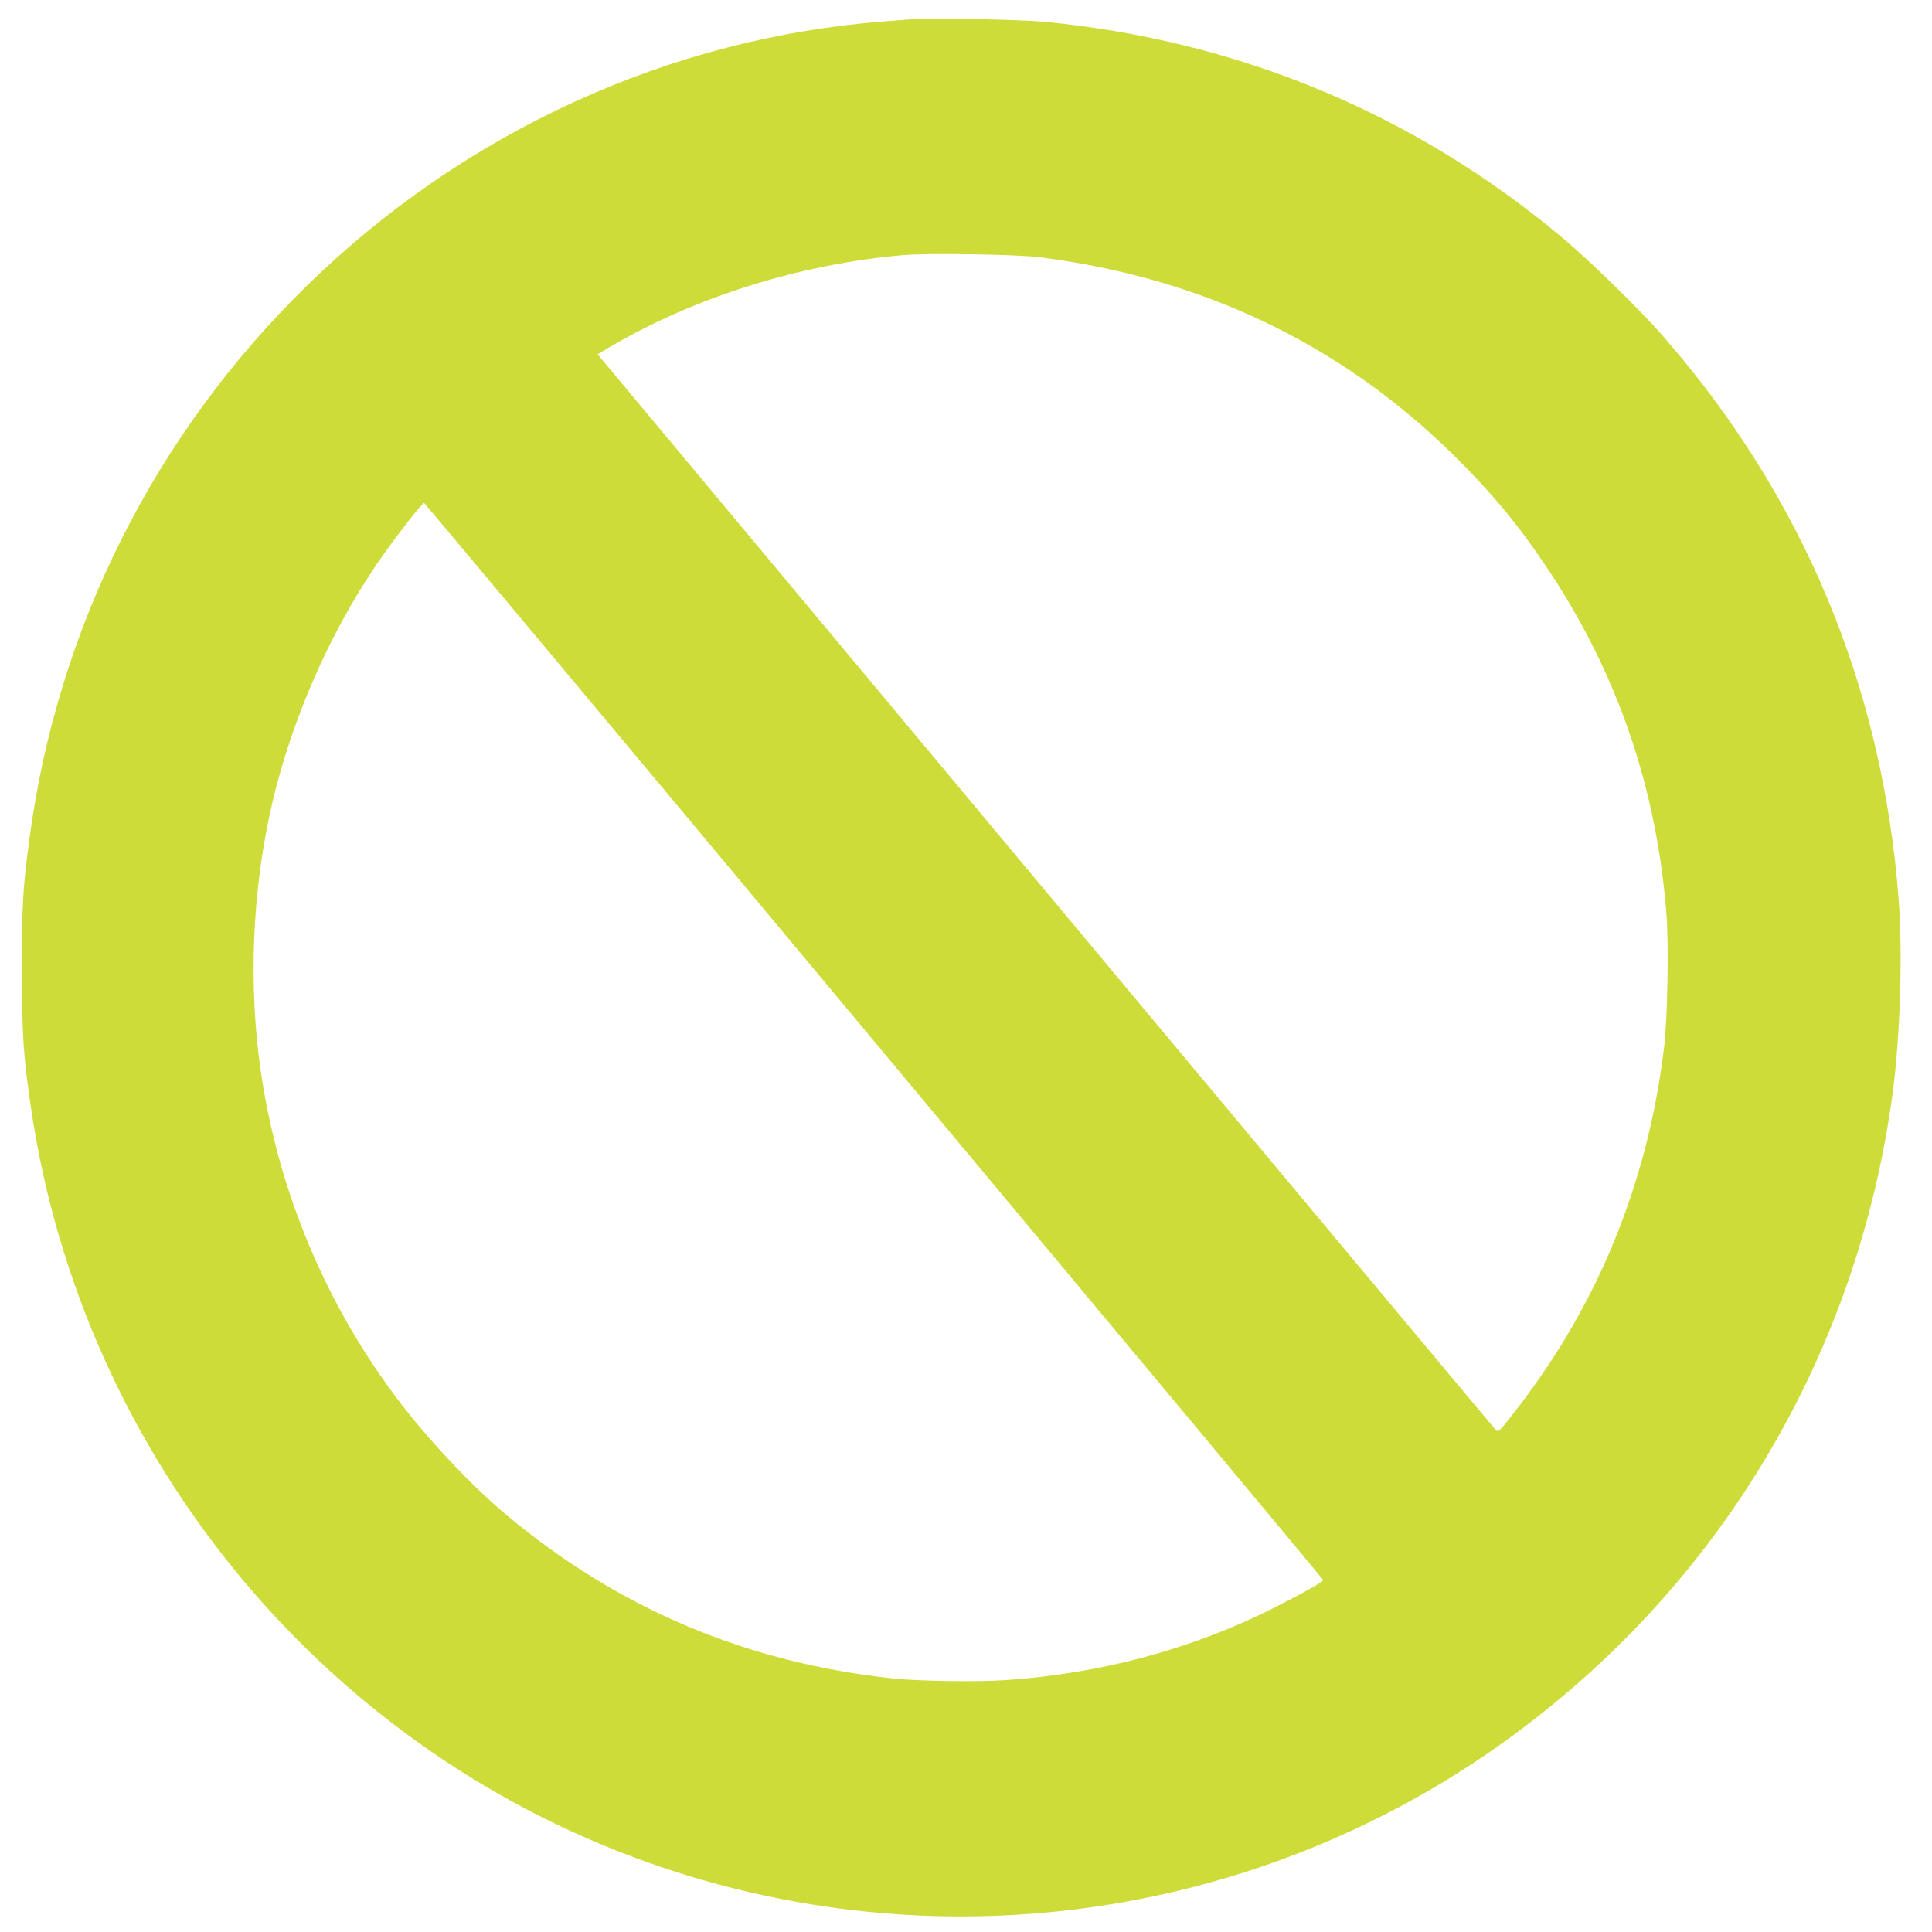
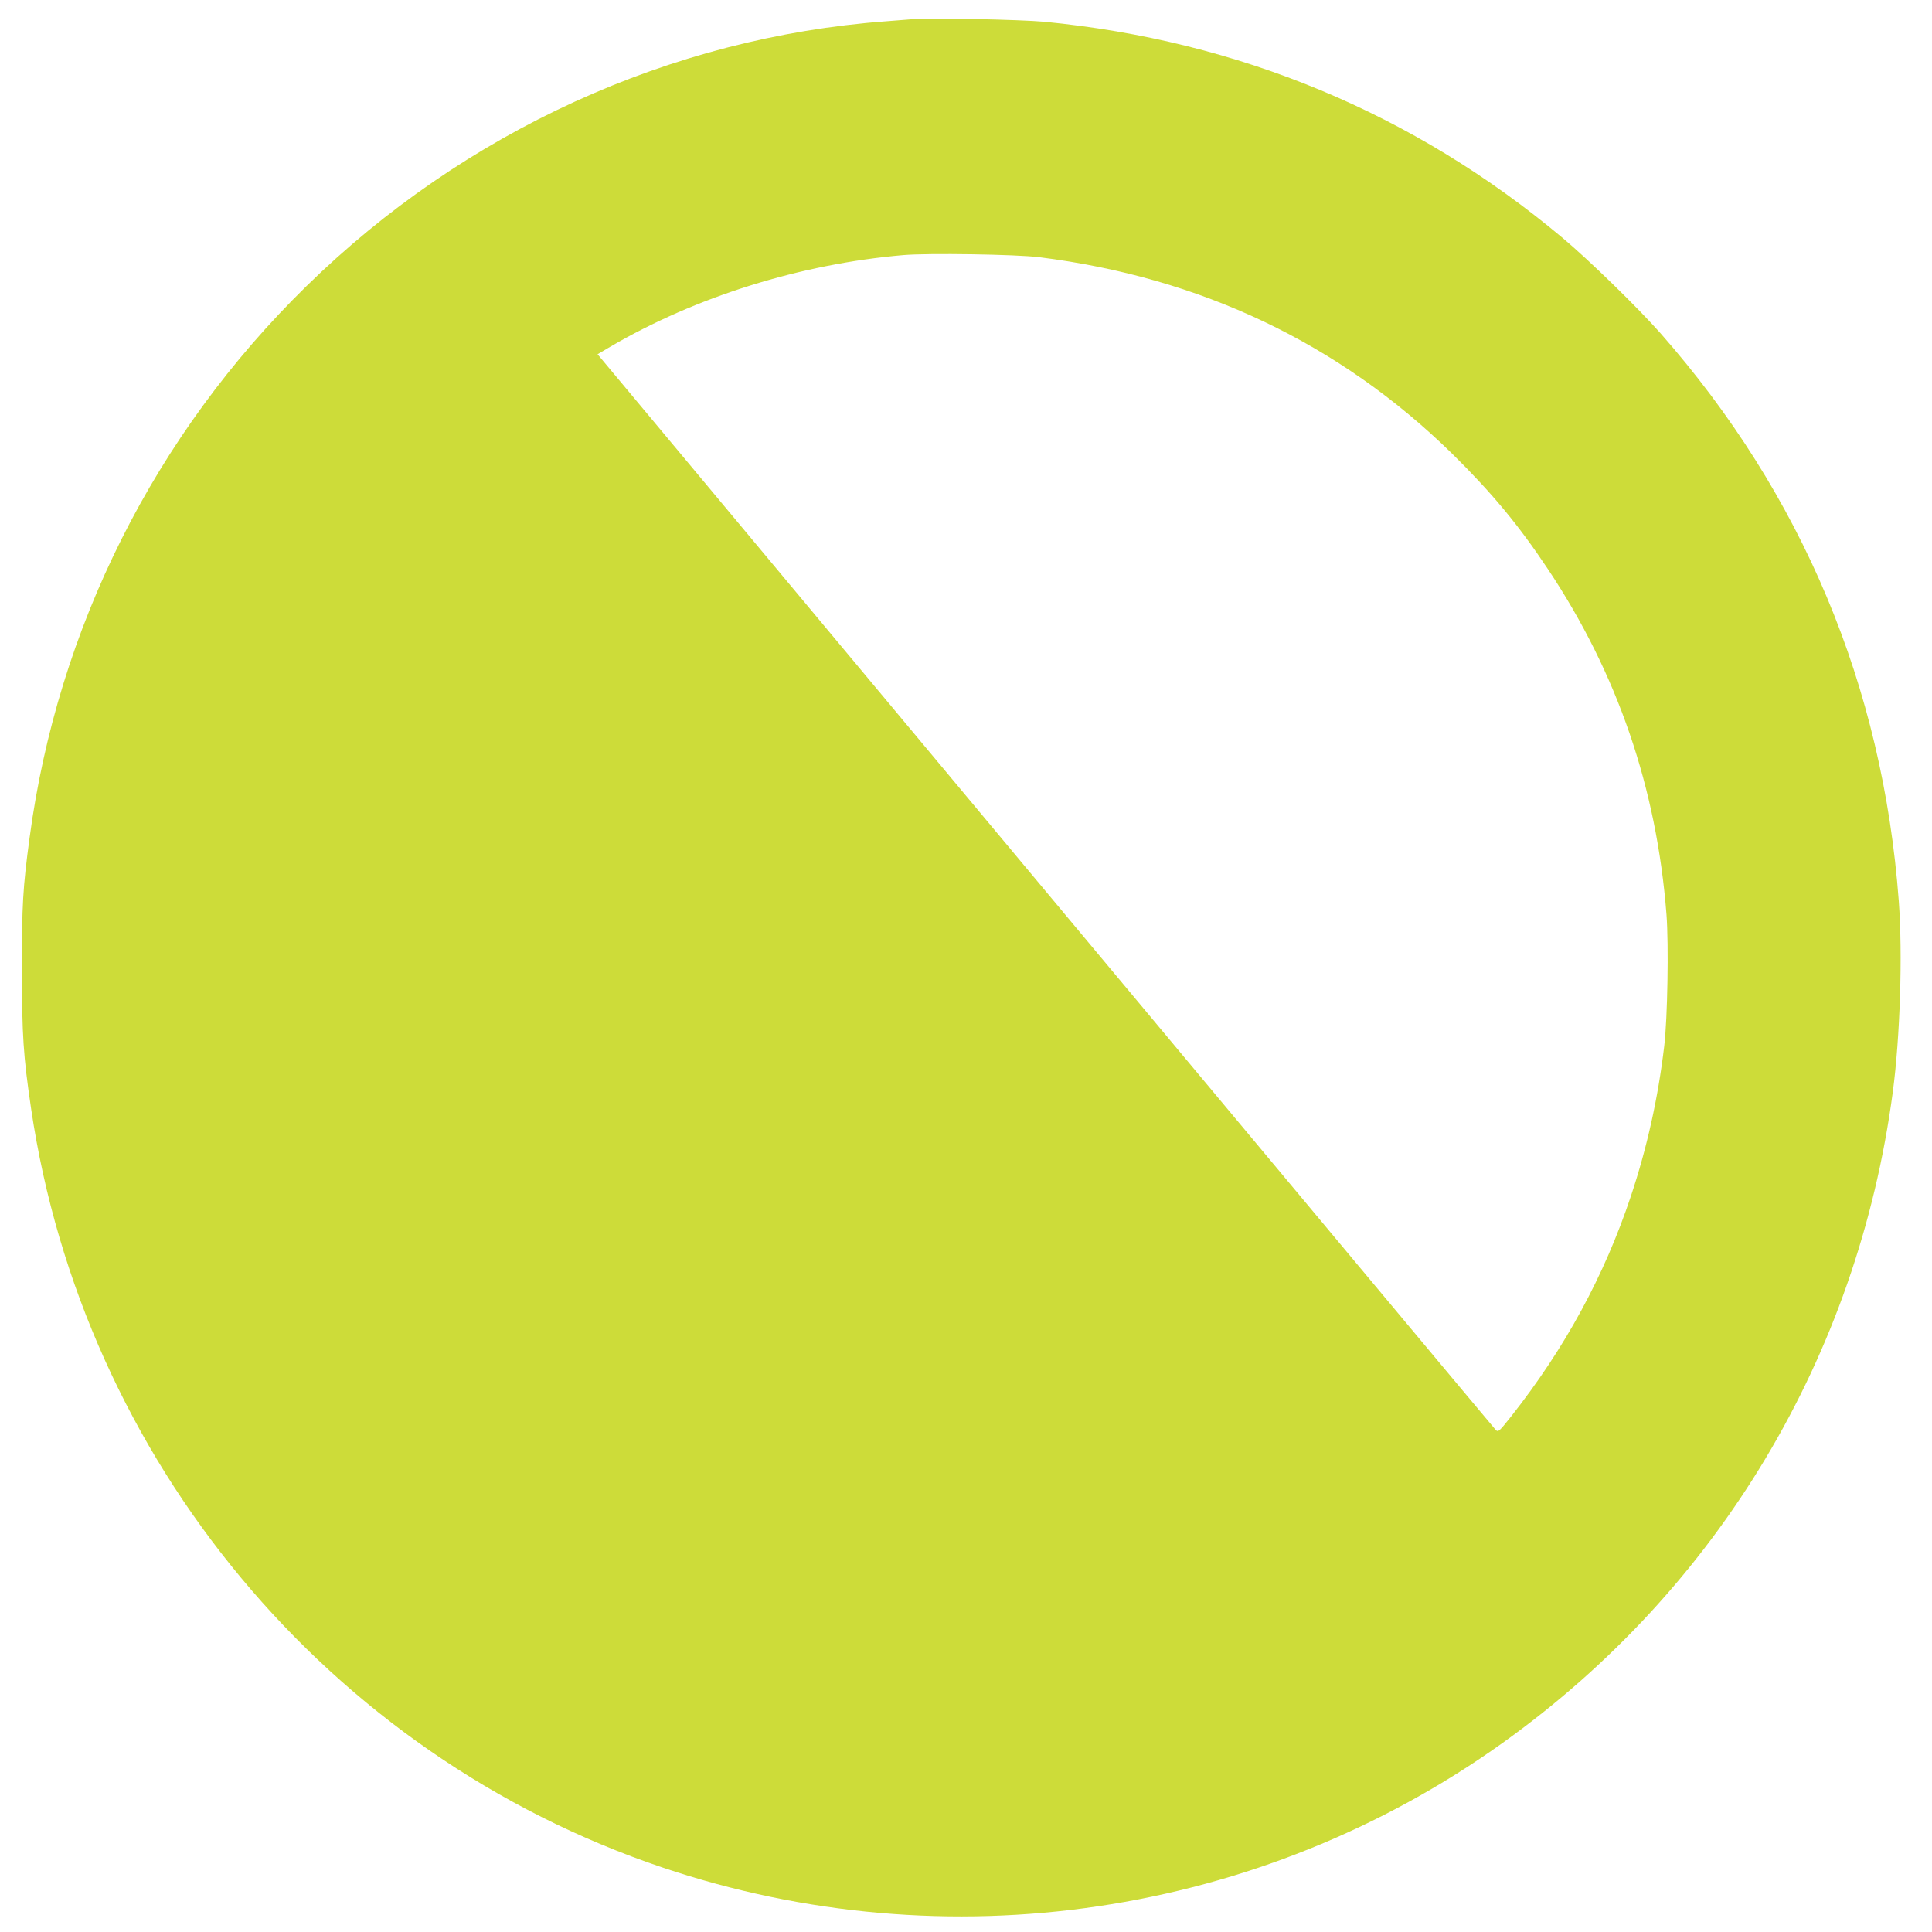
<svg xmlns="http://www.w3.org/2000/svg" version="1.0" width="1280pt" height="1280pt" viewBox="0 0 1280 1280" preserveAspectRatio="xMidYMid meet">
  <g transform="translate(0,1280) scale(0.1,-0.1)" fill="#cddc39" stroke="none">
-     <path d="M6060 12674 c-25 -2 -110 -9 -190 -15 -1427 -106 -2793 -730 -3839 -1754 -1006 -984 -1649 -2265 -1835 -3655 -45 -334 -51 -444 -51 -875 1 -439 9 -567 61 -920 345 -2330 1969 -4282 4184 -5028 1882 -634 3955 -326 5567 827 1426 1020 2350 2560 2583 4309 49 367 66 915 40 1267 -106 1423 -639 2693 -1577 3760 -150 170 -477 489 -653 636 -982 822 -2142 1305 -3432 1430 -152 14 -751 27 -858 18z m825 -1578 c1071 -134 1990 -572 2734 -1300 262 -258 439 -470 636 -766 461 -691 721 -1451 786 -2290 15 -199 7 -687 -15 -870 -41 -347 -115 -677 -221 -995 -176 -528 -438 -1009 -794 -1460 -81 -102 -85 -105 -102 -88 -10 10 -1352 1617 -2984 3572 l-2966 3554 83 49 c565 331 1260 549 1943 608 162 14 749 5 900 -14z m-1094 -5194 c1636 -1960 2975 -3566 2976 -3570 3 -10 -144 -92 -334 -188 -540 -271 -1140 -432 -1769 -475 -185 -13 -585 -7 -749 11 -972 105 -1813 461 -2555 1079 -241 201 -541 521 -745 796 -486 652 -798 1429 -899 2235 -74 592 -33 1235 115 1800 145 553 402 1107 722 1554 108 151 248 327 257 324 4 -2 1346 -1606 2981 -3566z" />
+     <path d="M6060 12674 c-25 -2 -110 -9 -190 -15 -1427 -106 -2793 -730 -3839 -1754 -1006 -984 -1649 -2265 -1835 -3655 -45 -334 -51 -444 -51 -875 1 -439 9 -567 61 -920 345 -2330 1969 -4282 4184 -5028 1882 -634 3955 -326 5567 827 1426 1020 2350 2560 2583 4309 49 367 66 915 40 1267 -106 1423 -639 2693 -1577 3760 -150 170 -477 489 -653 636 -982 822 -2142 1305 -3432 1430 -152 14 -751 27 -858 18z m825 -1578 c1071 -134 1990 -572 2734 -1300 262 -258 439 -470 636 -766 461 -691 721 -1451 786 -2290 15 -199 7 -687 -15 -870 -41 -347 -115 -677 -221 -995 -176 -528 -438 -1009 -794 -1460 -81 -102 -85 -105 -102 -88 -10 10 -1352 1617 -2984 3572 l-2966 3554 83 49 c565 331 1260 549 1943 608 162 14 749 5 900 -14z m-1094 -5194 z" />
  </g>
</svg>